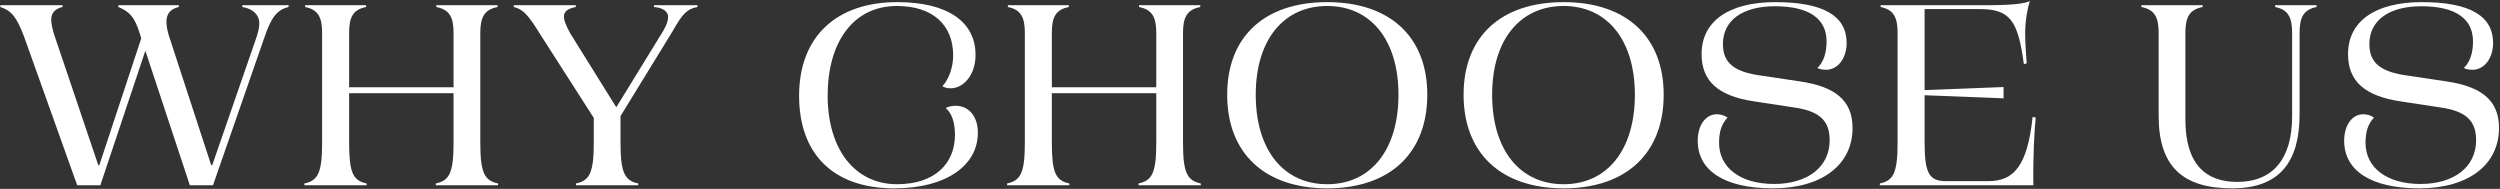
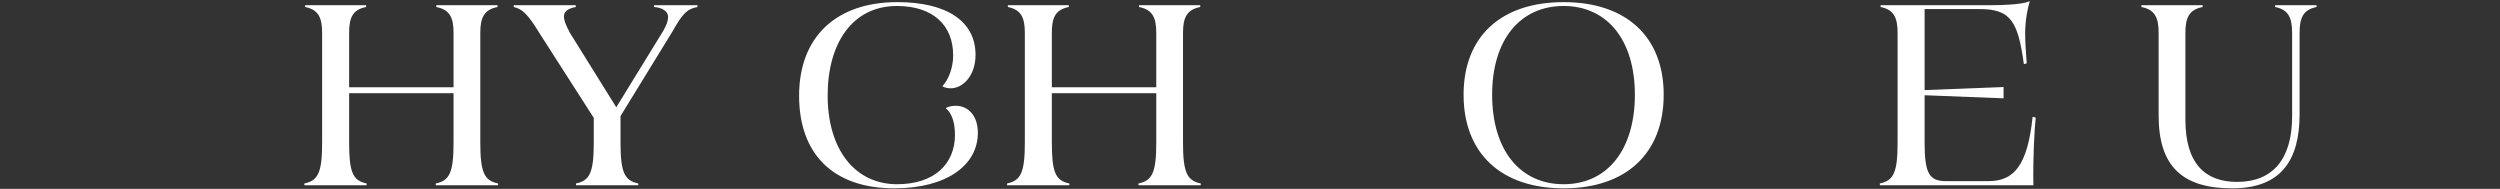
<svg xmlns="http://www.w3.org/2000/svg" width="1390" height="105" viewBox="0 0 1390 105" fill="none">
  <rect x="0" y="0" width="1390" height="105" fill="#333333" stroke="none" />
-   <path d="M1345.12 104.716C1317.95 104.716 1303.36 94.706 1303.36 78.261C1303.36 69.395 1307.94 63.532 1313.94 63.532C1316.23 63.532 1318.38 64.247 1319.95 65.391C1316.66 68.823 1315.23 73.113 1315.23 79.405C1315.23 93.276 1327.1 102.285 1345.83 102.285C1364.42 102.285 1376.72 92.847 1376.72 77.975C1376.72 67.107 1371.14 61.673 1356.41 59.671L1334.82 56.382C1314.66 53.379 1305.51 45.085 1305.51 30.07C1305.51 11.766 1320.66 1.184 1346.55 1.184C1373.57 1.184 1386.16 9.049 1386.16 23.921C1386.16 32.358 1381.3 38.793 1374.72 38.793C1373 38.793 1371.14 38.507 1369.86 37.792C1373.15 34.789 1375 29.641 1375 23.063C1375 10.479 1365.42 3.472 1346.26 3.472C1328.24 3.472 1317.38 11.337 1317.38 24.493C1317.38 34.932 1323.52 40.08 1338.97 42.082L1359.99 45.228C1379.87 48.088 1389.45 55.953 1389.45 71.111C1389.45 91.846 1372.14 104.716 1345.12 104.716Z" fill="white" />
  <path d="M1241.1 104.716C1213.5 104.716 1200.2 92.561 1200.2 64.247V18.201C1200.2 9.764 1198.06 5.331 1190.62 3.901V2.9H1224.66V3.901C1217.22 5.331 1215.08 9.764 1215.08 18.201V66.535C1215.08 90.988 1226.09 101.141 1243.82 101.141C1263.55 101.141 1274.42 88.557 1274.42 64.676V18.201C1274.42 9.764 1272.28 5.331 1264.98 3.901V2.9H1288.01V3.901C1280.71 5.331 1278.57 9.764 1278.57 18.201V63.532C1278.57 89.272 1268.13 104.716 1241.1 104.716Z" fill="white" />
  <path d="M1045.19 101.999C1052.92 100.426 1055.06 95.707 1055.06 79.262V18.201C1055.06 9.764 1052.92 5.331 1045.62 3.901V2.9H1104.68C1118.41 2.9 1125.7 2.042 1128.56 0.612C1127.28 4.902 1125.99 11.48 1125.99 18.63C1125.99 23.349 1126.42 29.498 1126.85 35.218L1125.27 35.647C1121.98 11.48 1117.69 5.045 1100.68 5.045H1070.08V50.09L1113.98 48.374V54.666L1070.08 52.95V79.262C1070.08 96.708 1072.79 100.712 1082.09 100.712H1105.54C1119.84 100.712 1127.28 91.989 1130.14 64.962L1131.85 65.391C1131.14 72.255 1130.28 87.556 1130.56 103H1045.19V101.999Z" fill="white" />
-   <path d="M985.69 104.716C958.52 104.716 943.934 94.706 943.934 78.261C943.934 69.395 948.51 63.532 954.516 63.532C956.804 63.532 958.949 64.247 960.522 65.391C957.233 68.823 955.803 73.113 955.803 79.405C955.803 93.276 967.672 102.285 986.405 102.285C1005 102.285 1017.29 92.847 1017.29 77.975C1017.29 67.107 1011.72 61.673 996.987 59.671L975.394 56.382C955.231 53.379 946.079 45.085 946.079 30.07C946.079 11.766 961.237 1.184 987.12 1.184C1014.15 1.184 1026.73 9.049 1026.73 23.921C1026.73 32.358 1021.87 38.793 1015.29 38.793C1013.58 38.793 1011.72 38.507 1010.43 37.792C1013.72 34.789 1015.58 29.641 1015.58 23.063C1015.58 10.479 1006 3.472 986.834 3.472C968.816 3.472 957.948 11.337 957.948 24.493C957.948 34.932 964.097 40.08 979.541 42.082L1000.56 45.228C1020.44 48.088 1030.02 55.953 1030.02 71.111C1030.02 91.846 1012.72 104.716 985.69 104.716Z" fill="white" />
  <path d="M869.381 104.716C834.632 104.716 813.754 85.268 813.754 52.664C813.754 20.346 834.489 1.184 869.381 1.184C904.13 1.184 925.008 20.346 925.008 52.664C925.008 85.268 904.13 104.716 869.381 104.716ZM829.627 52.664C829.627 83.409 845.071 102.428 869.381 102.428C893.548 102.428 908.992 83.409 908.992 52.664C908.992 22.205 893.548 3.329 869.381 3.329C845.071 3.329 829.627 22.205 829.627 52.664Z" fill="white" />
-   <path d="M737.944 104.716C703.195 104.716 682.317 85.268 682.317 52.664C682.317 20.346 703.052 1.184 737.944 1.184C772.693 1.184 793.571 20.346 793.571 52.664C793.571 85.268 772.693 104.716 737.944 104.716ZM698.19 52.664C698.19 83.409 713.634 102.428 737.944 102.428C762.111 102.428 777.555 83.409 777.555 52.664C777.555 22.205 762.111 3.329 737.944 3.329C713.634 3.329 698.19 22.205 698.19 52.664Z" fill="white" />
  <path d="M559.943 101.999C567.665 100.426 569.81 95.707 569.81 79.262V18.201C569.81 9.764 567.665 5.331 560.372 3.901V2.9H594.263V3.901C586.827 5.331 584.825 9.764 584.825 18.201V48.517H642.883V18.201C642.883 9.764 640.738 5.331 633.302 3.901V2.9H667.336V3.901C659.9 5.331 657.755 9.764 657.755 18.201V79.262C657.755 95.707 659.9 100.426 667.622 101.999V103H633.016V101.999C640.738 100.426 642.883 95.707 642.883 79.262V51.806H584.825V79.262C584.825 95.707 586.827 100.426 594.549 101.999V103H559.943V101.999Z" fill="white" />
  <path d="M497.21 104.716C462.89 104.716 444.3 85.268 444.3 53.236C444.3 20.489 464.892 1.184 498.926 1.184C526.525 1.184 542.398 11.909 542.398 30.499C542.398 42.225 535.248 49.089 528.67 49.089C526.811 49.089 525.381 48.803 523.951 47.945C527.383 44.37 529.957 37.649 529.957 30.785C529.957 14.054 518.803 3.329 498.64 3.329C474.187 3.329 460.173 23.778 460.173 53.093C460.173 83.123 475.331 102.428 498.783 102.428C519.661 102.428 530.958 90.988 530.958 74.972C530.958 67.822 529.099 62.817 525.81 60.1C527.24 59.242 529.242 58.813 531.387 58.813C538.394 58.813 543.685 64.39 543.685 73.828C543.685 91.989 526.096 104.716 497.21 104.716Z" fill="white" />
  <path d="M320.269 101.999C327.991 100.426 330.136 95.707 330.136 79.262V65.534L300.249 18.916C293.671 8.191 290.668 5.045 285.663 3.901V2.9H320.126V3.901C315.55 4.759 313.548 6.475 313.548 9.192C313.548 11.051 314.263 13.339 316.837 18.201L342.577 59.528H342.72L368.746 17.2C370.748 13.625 371.463 11.623 371.463 9.335C371.463 6.332 368.317 4.187 363.598 3.901V2.9H387.765V3.901C382.188 4.902 379.614 7.333 373.894 17.486L345.008 64.533V79.262C345.008 95.707 347.153 100.426 354.875 101.999V103H320.269V101.999Z" fill="white" />
  <path d="M169.235 101.999C176.957 100.426 179.102 95.707 179.102 79.262V18.201C179.102 9.764 176.957 5.331 169.664 3.901V2.9H203.555V3.901C196.119 5.331 194.117 9.764 194.117 18.201V48.517H252.175V18.201C252.175 9.764 250.03 5.331 242.594 3.901V2.9H276.628V3.901C269.192 5.331 267.047 9.764 267.047 18.201V79.262C267.047 95.707 269.192 100.426 276.914 101.999V103H242.308V101.999C250.03 100.426 252.175 95.707 252.175 79.262V51.806H194.117V79.262C194.117 95.707 196.119 100.426 203.841 101.999V103H169.235V101.999Z" fill="white" />
-   <path d="M13.321 20.203C9.317 9.478 6.171 5.76 0.165 3.901V2.9H34.771V3.901C30.91 4.759 28.479 7.047 28.479 10.765C28.479 12.767 28.908 15.484 30.195 19.488L54.648 91.846H55.22L78.529 21.347L77.671 18.487C74.811 9.478 72.094 6.475 65.802 3.901V2.9H99.407V3.901C94.831 4.902 92.543 7.619 92.543 12.052C92.543 14.34 92.972 16.771 93.973 20.06L117.425 91.846H117.997L142.736 20.346C143.737 17.2 144.166 15.055 144.166 12.91C144.166 8.191 140.448 4.759 134.728 3.901V2.9H160.468V3.901C154.176 5.331 150.744 9.621 147.026 20.775L118.426 103H105.556L80.817 28.211L55.792 103H42.922L13.321 20.203Z" fill="white" />
</svg>